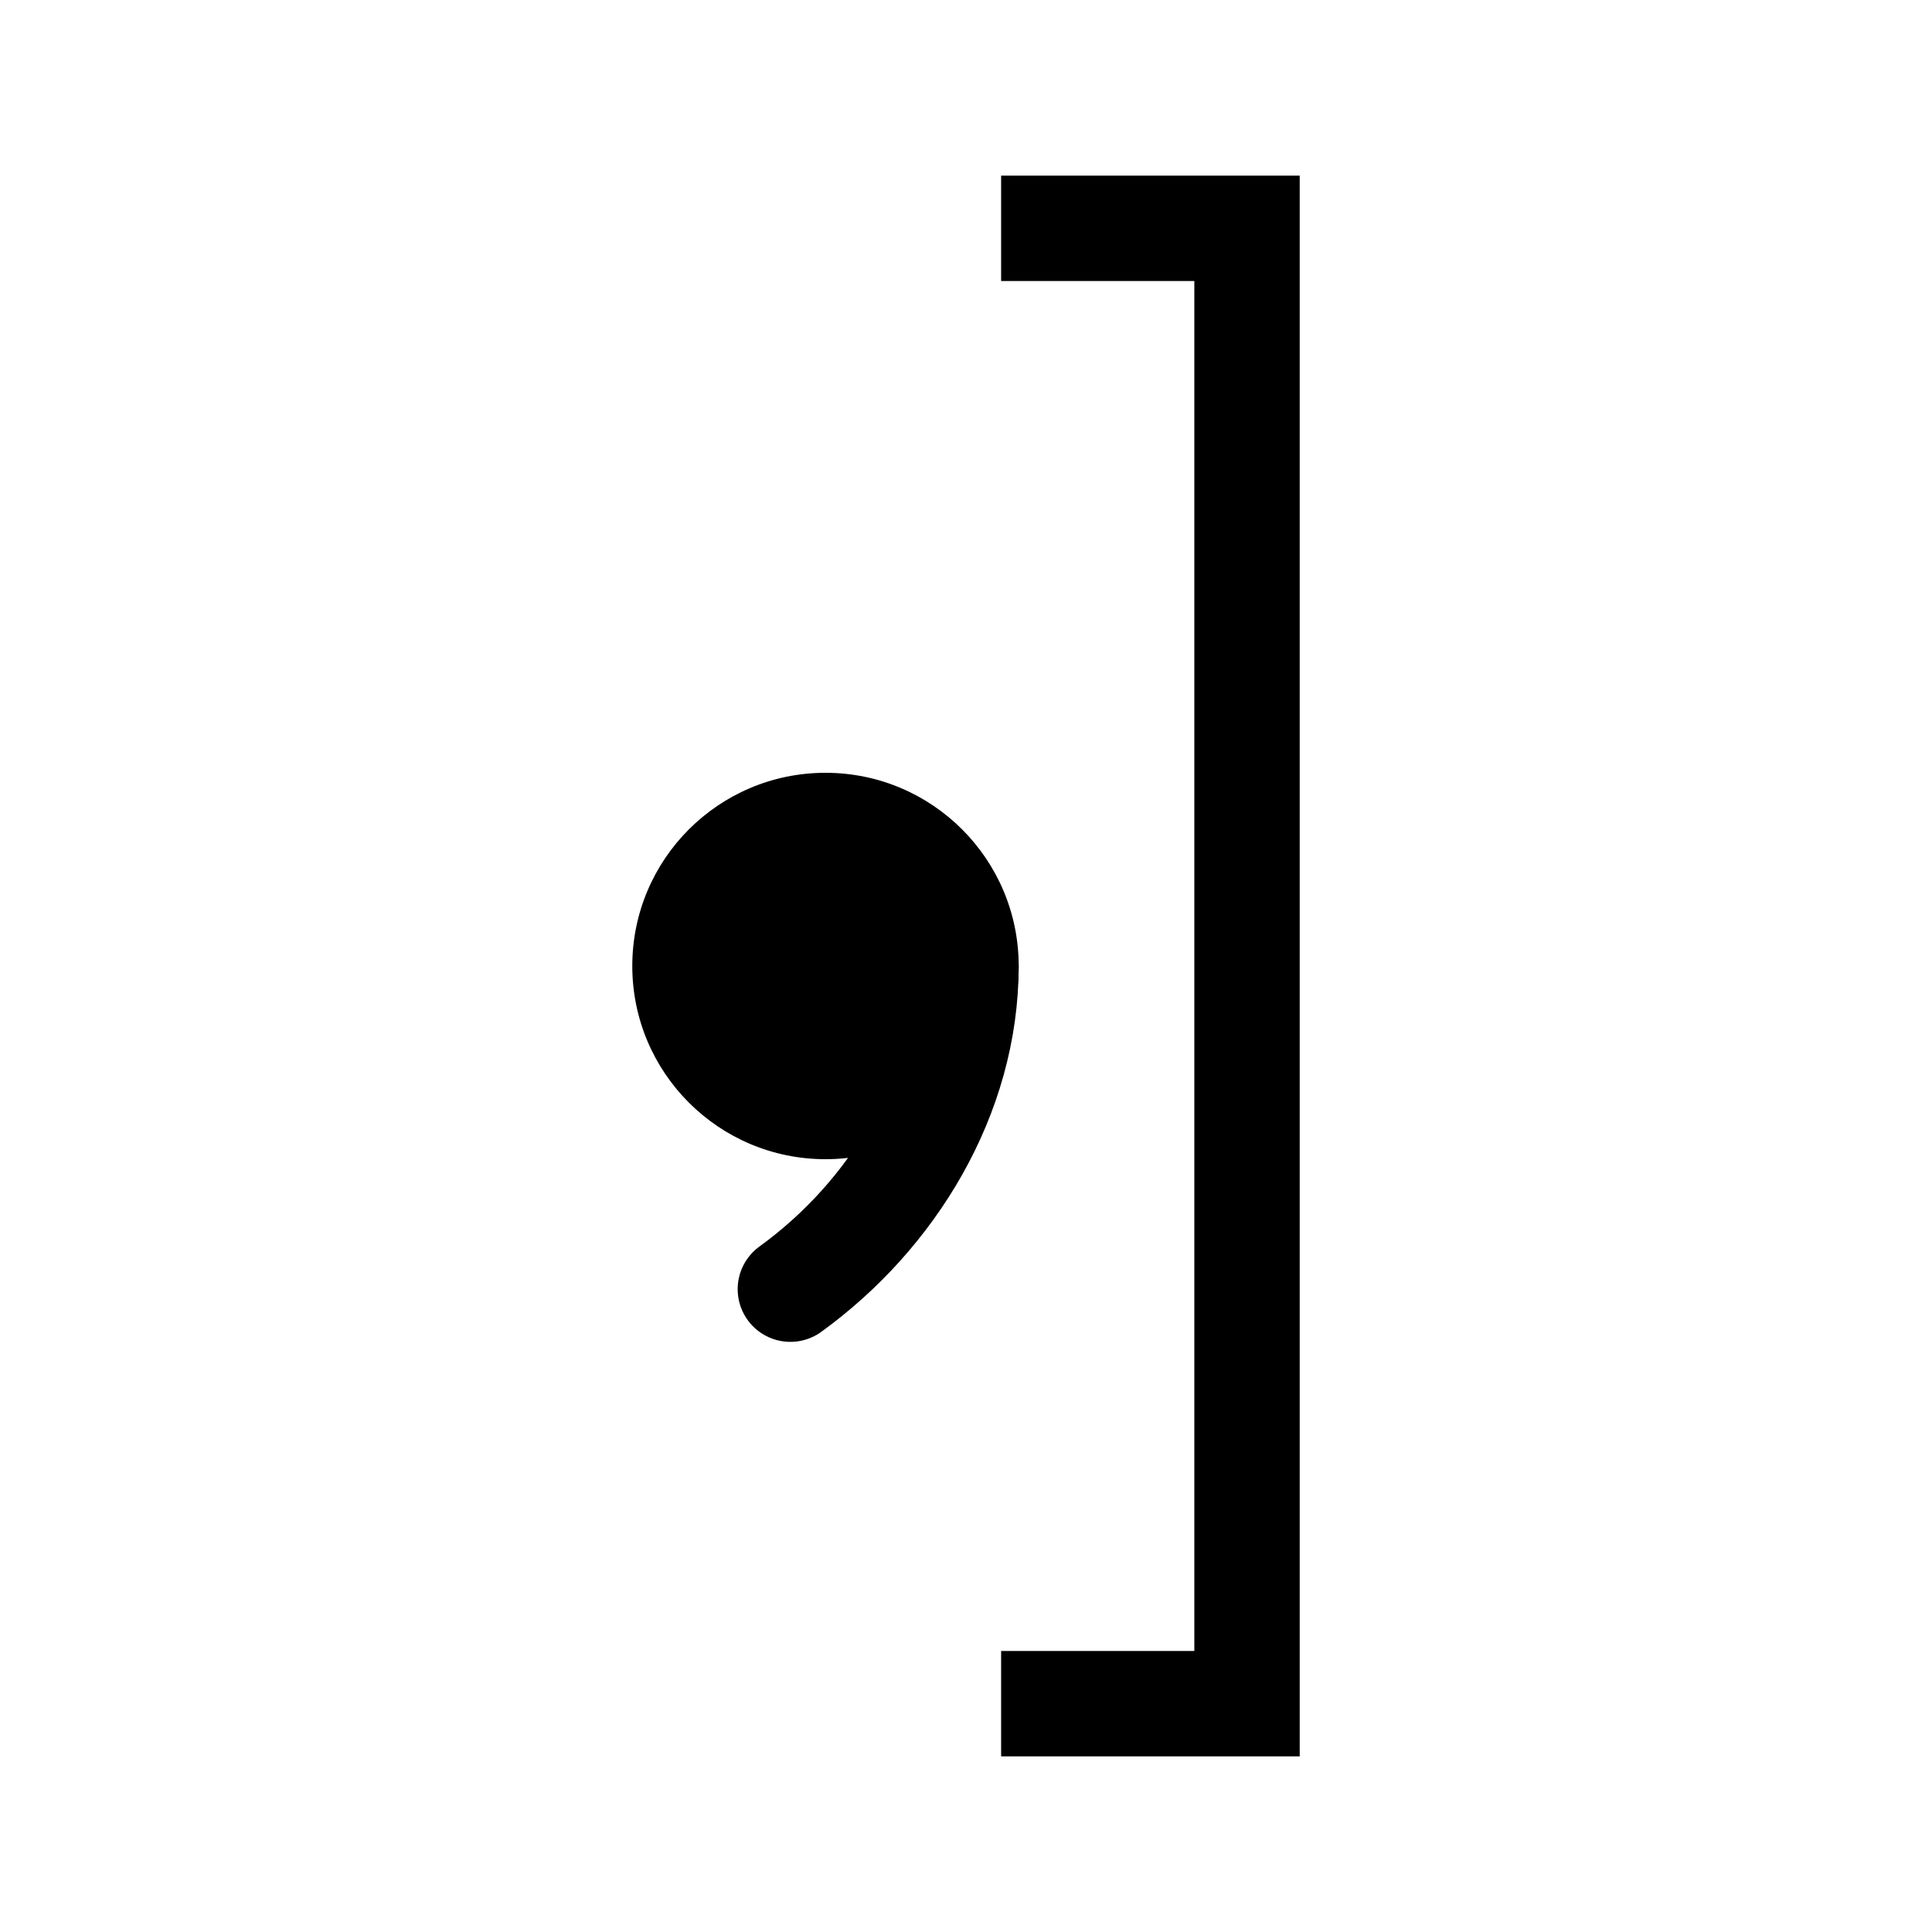
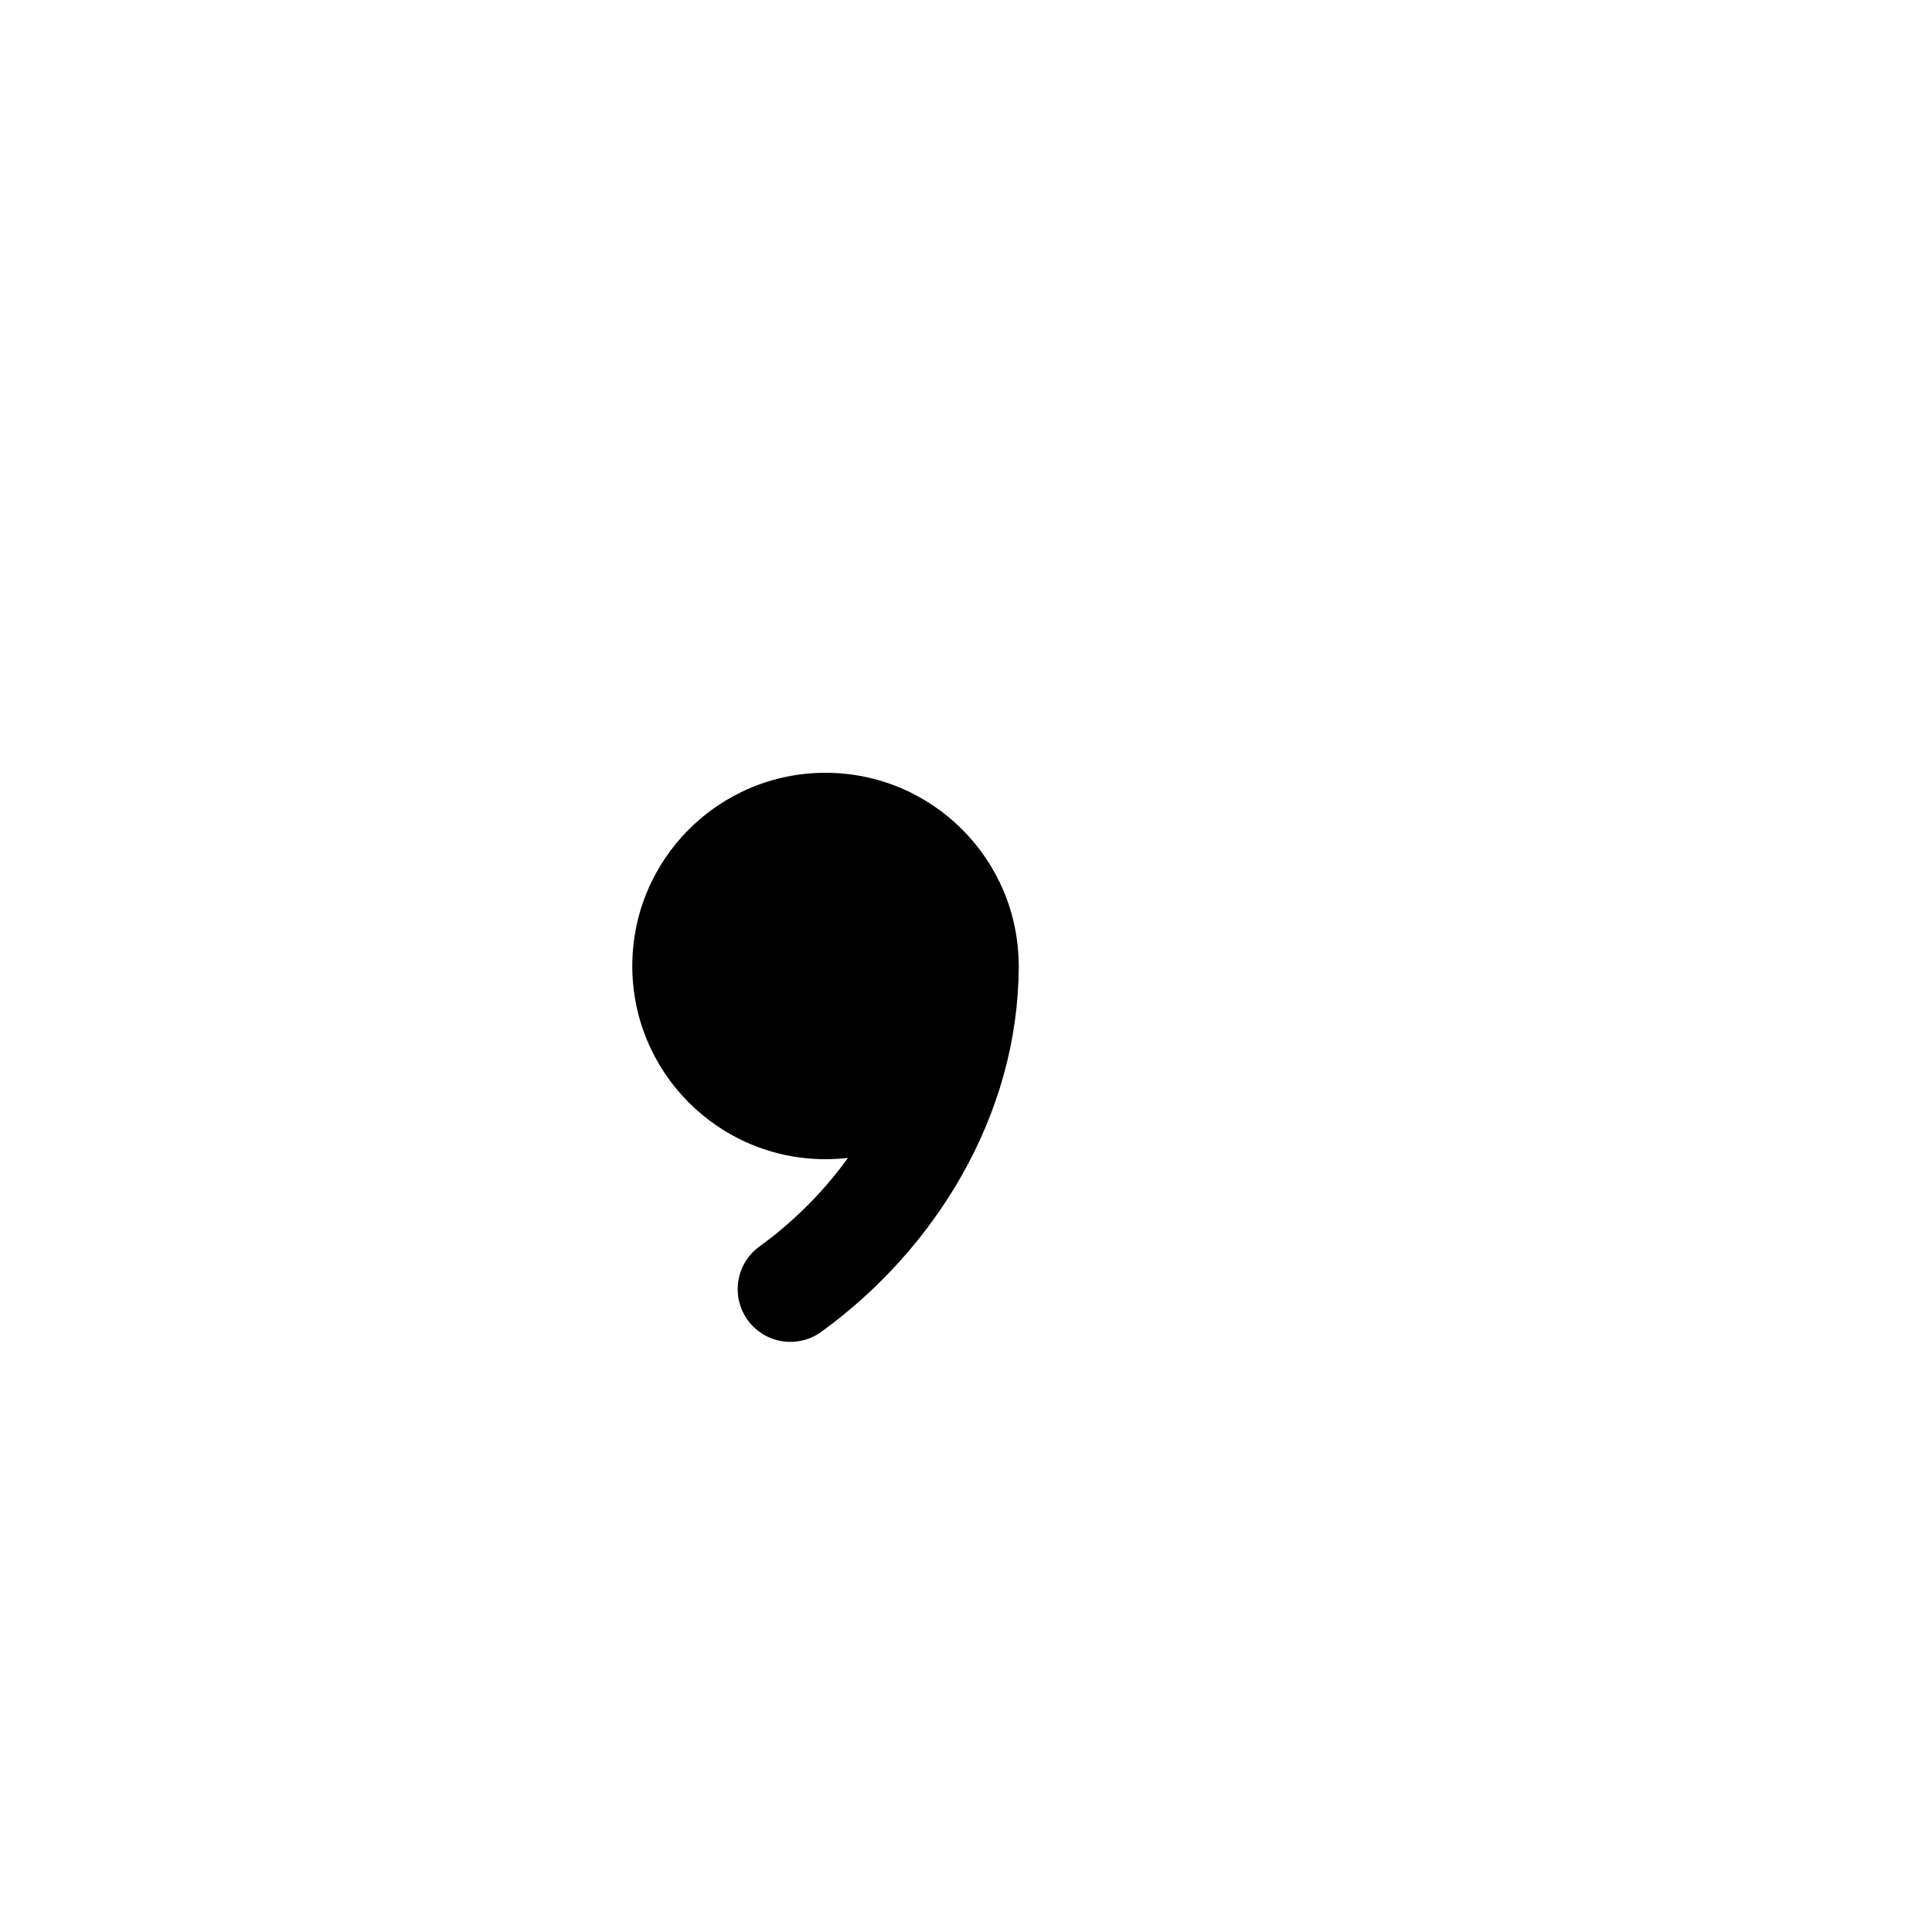
<svg xmlns="http://www.w3.org/2000/svg" version="1.1" width="55" height="55" viewBox="-27.5 -27.5 55 55" id="svg3001">
  <title>Present weather reported from an automatic weather station: Precipitation, fog (or ice fog) or thunderstorm at the station during the preceding hour but not at the time of observation: PRECIPITATION</title>
  <desc>WMO international weather symbol: Present weather reported from an automatic weather station: Precipitation, fog (or ice fog) or thunderstorm at the station during the preceding hour but not at the time of observation: PRECIPITATION</desc>
  <g id="ww_20">
    <circle cx="-4" cy="0" r="5.5" id="circle3005" style="fill:#000000" />
    <path d="M 0,0 C 0,3.7 -2.1,7.1 -5,9.2" id="path3007" style="fill:none;stroke:#000000;stroke-width:3;stroke-linecap:round" />
-     <path d="M 1,-21 H 8 V 21 H 1" id="path3009" style="fill:none;stroke:#000000;stroke-width:3" />
  </g>
</svg>